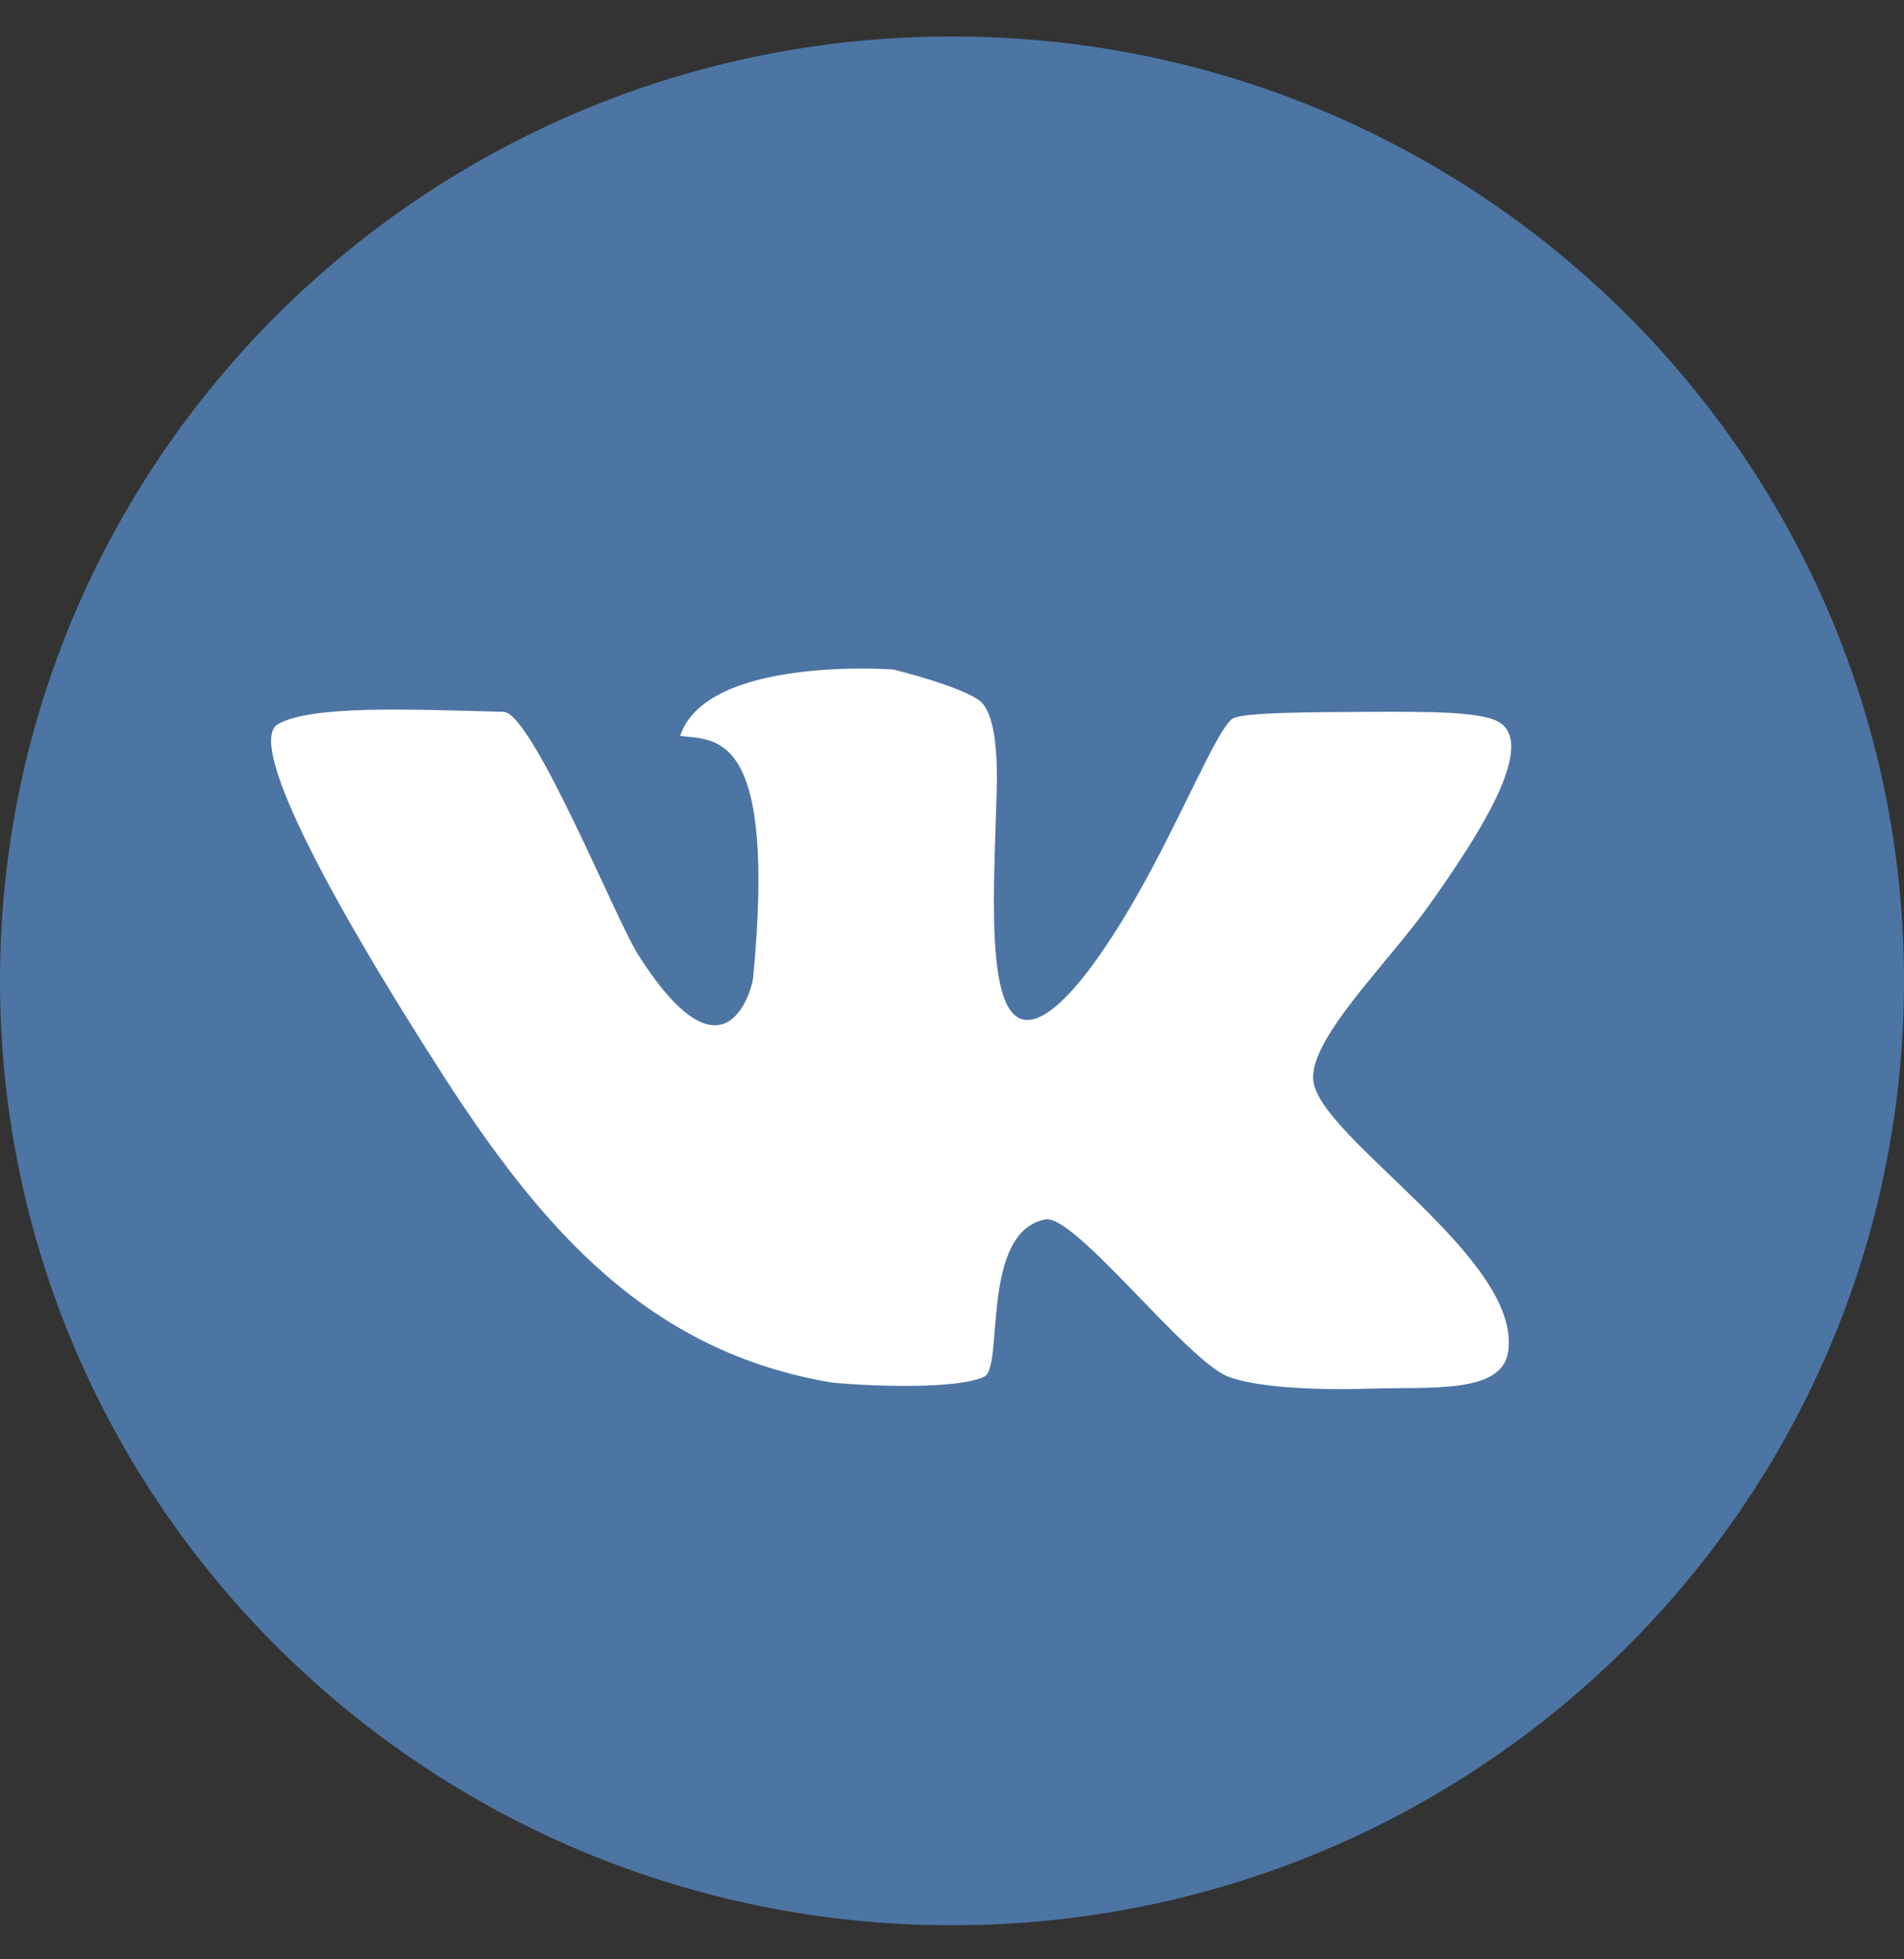
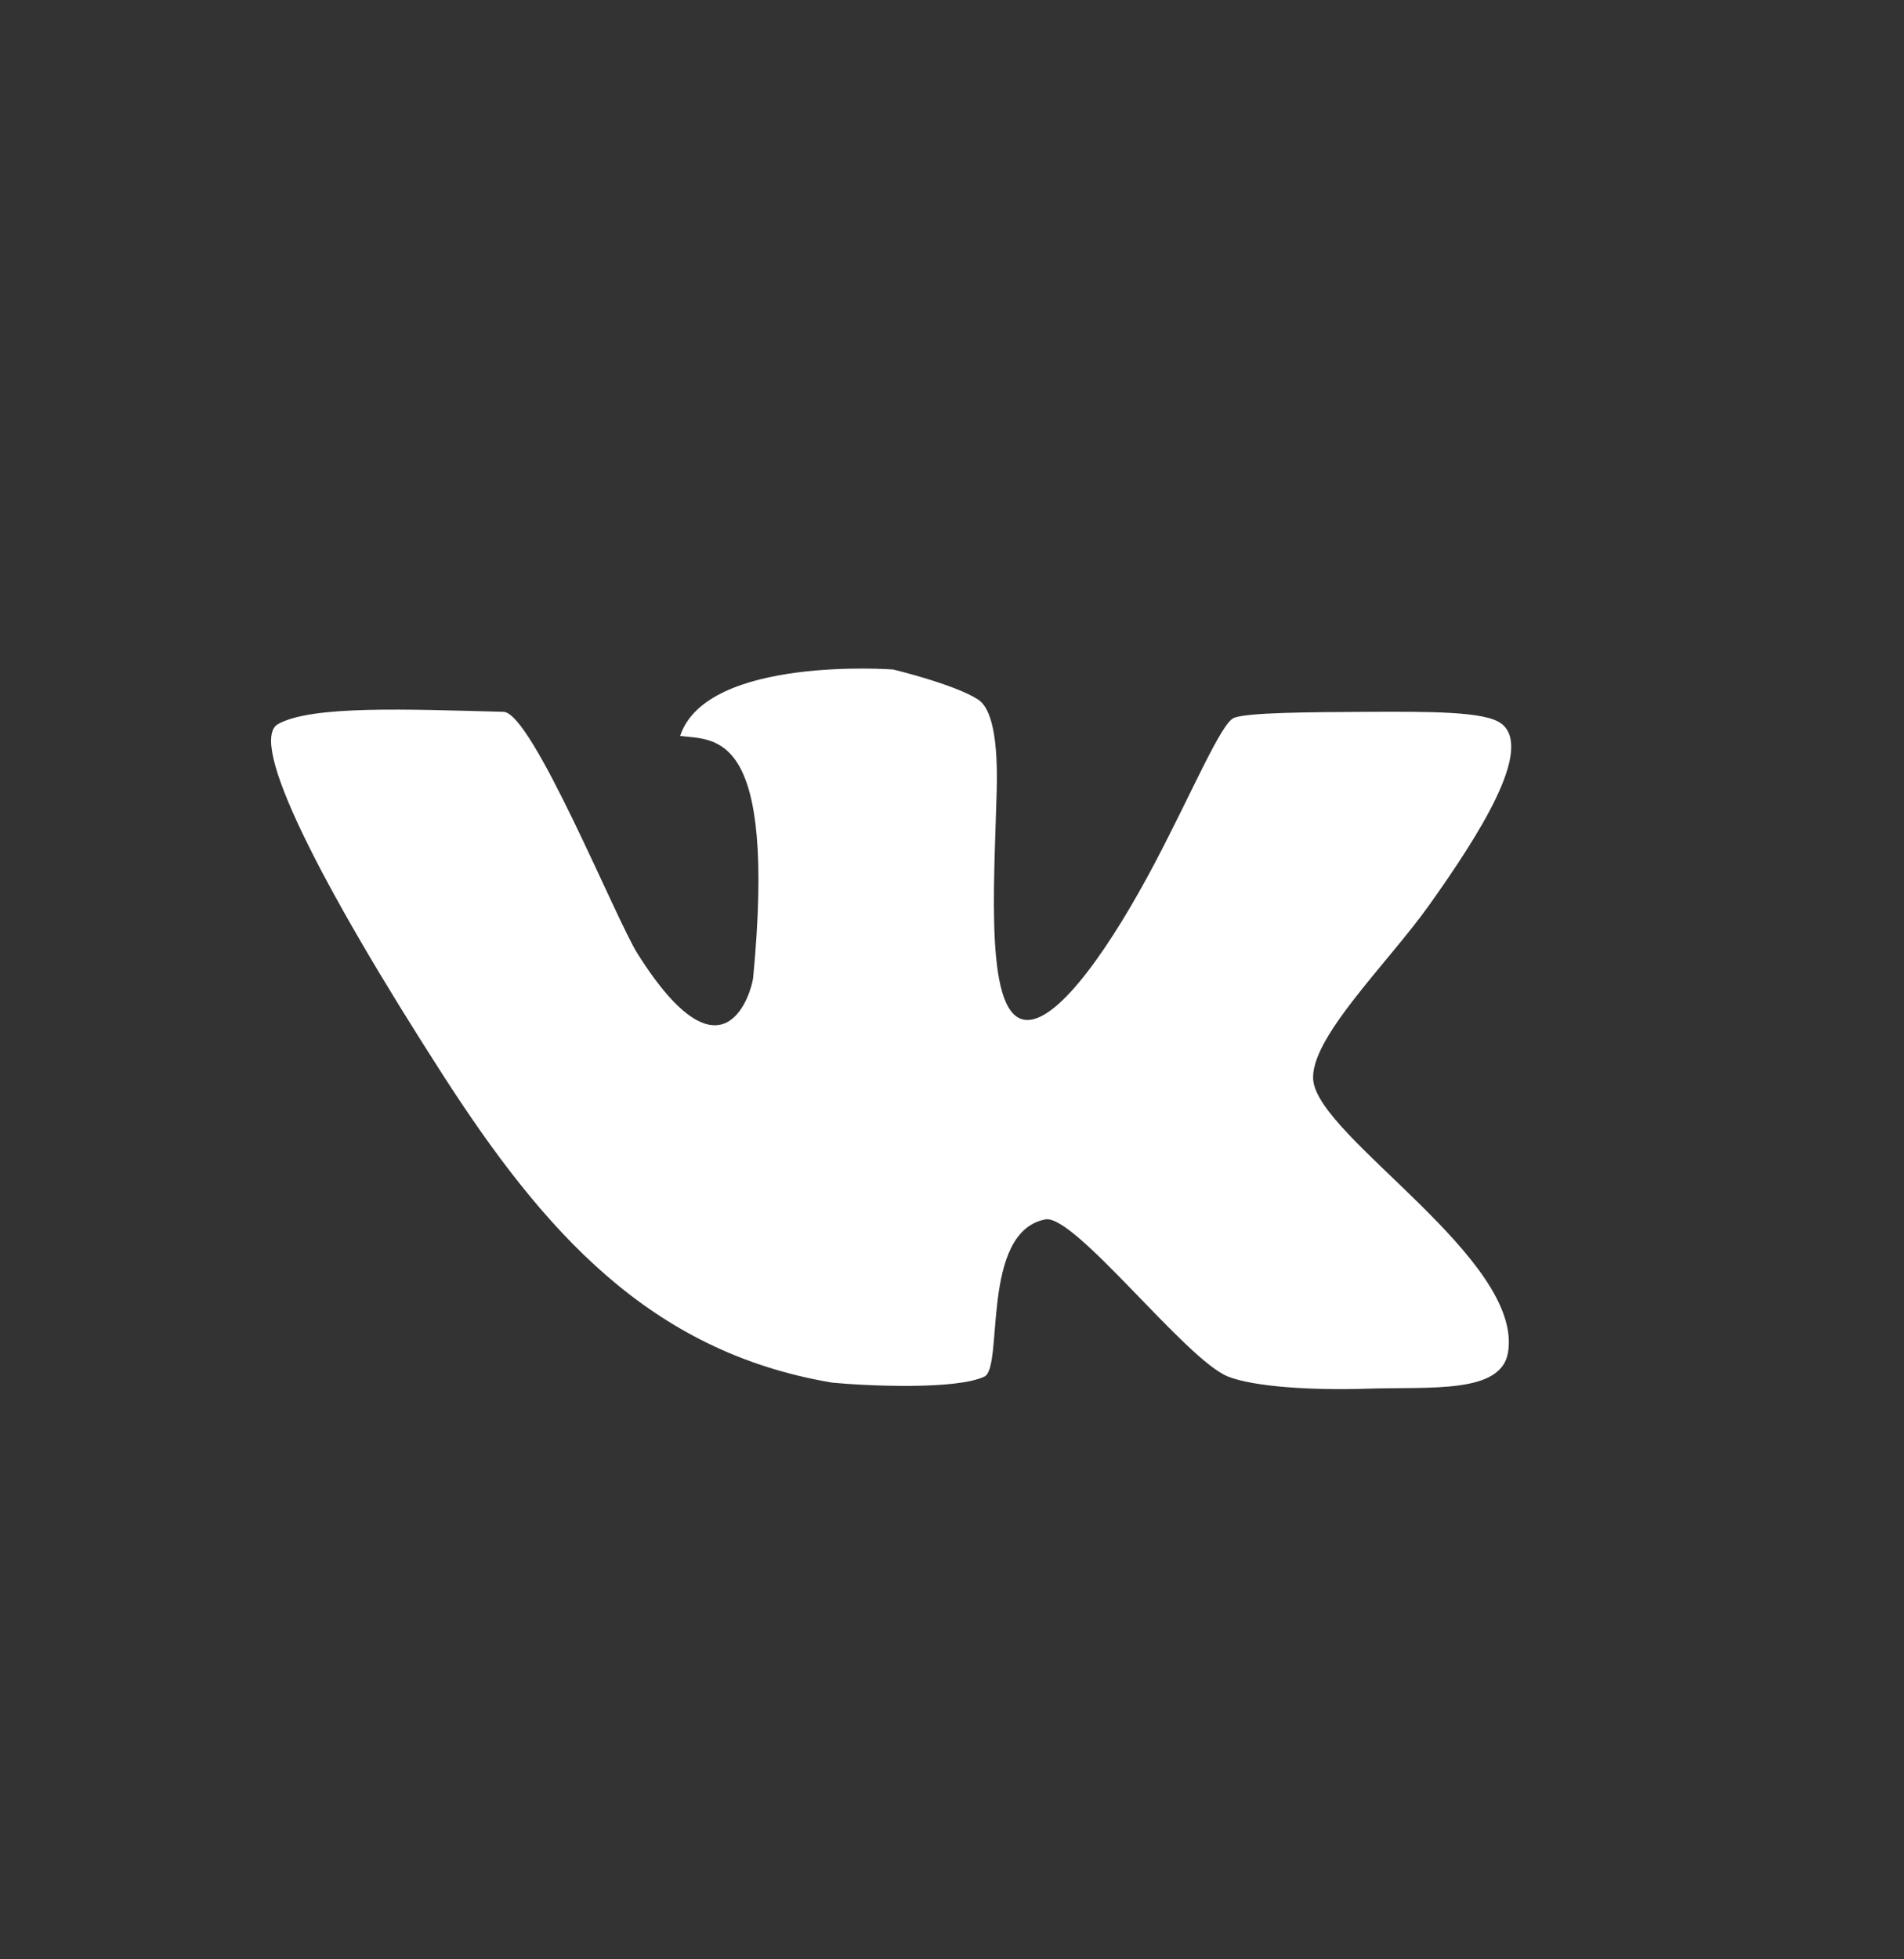
<svg xmlns="http://www.w3.org/2000/svg" width="35" height="36" viewBox="0 0 35 36" fill="none">
  <rect x="0" y="0" width="35" height="36" fill="#333333" stroke="none" />
-   <path d="M35 18.022C35 27.606 27.165 35.374 17.5 35.374C7.835 35.374 0 27.606 0 18.022C0 8.439 7.835 0.67 17.5 0.67C27.165 0.67 35 8.439 35 18.022Z" fill="#4C75A3" />
  <path d="M27.606 13.302C27.322 13.063 26.228 13.076 25.144 13.079C24.035 13.085 22.936 13.091 22.683 13.19C22.448 13.283 21.917 14.55 21.23 15.854C20.452 17.331 19.487 18.75 18.881 18.741C18.093 18.728 18.275 16.303 18.322 14.522C18.353 13.342 18.159 12.973 17.984 12.856C17.562 12.577 16.419 12.301 16.419 12.301C16.419 12.301 12.992 12.044 12.502 13.522C13.155 13.605 14.279 13.401 13.845 17.963C13.823 18.183 13.32 20.063 11.718 17.52C11.321 16.892 9.784 13.094 9.256 13.079C7.479 13.032 5.739 12.958 5.114 13.302C4.545 13.614 5.882 16.238 8.135 19.741C9.978 22.603 11.93 24.84 15.298 25.404C15.926 25.465 17.584 25.54 18.097 25.292C18.453 25.119 18.019 22.637 19.215 22.405C19.752 22.3 21.795 24.982 22.573 25.292C23.045 25.478 24.082 25.549 25.147 25.515C26.297 25.478 27.596 25.614 27.721 24.849C28.003 23.136 24.254 20.912 24.141 19.853C24.06 19.094 25.513 17.697 26.269 16.634C27.187 15.343 28.184 13.785 27.612 13.305L27.606 13.302Z" fill="white" />
</svg>